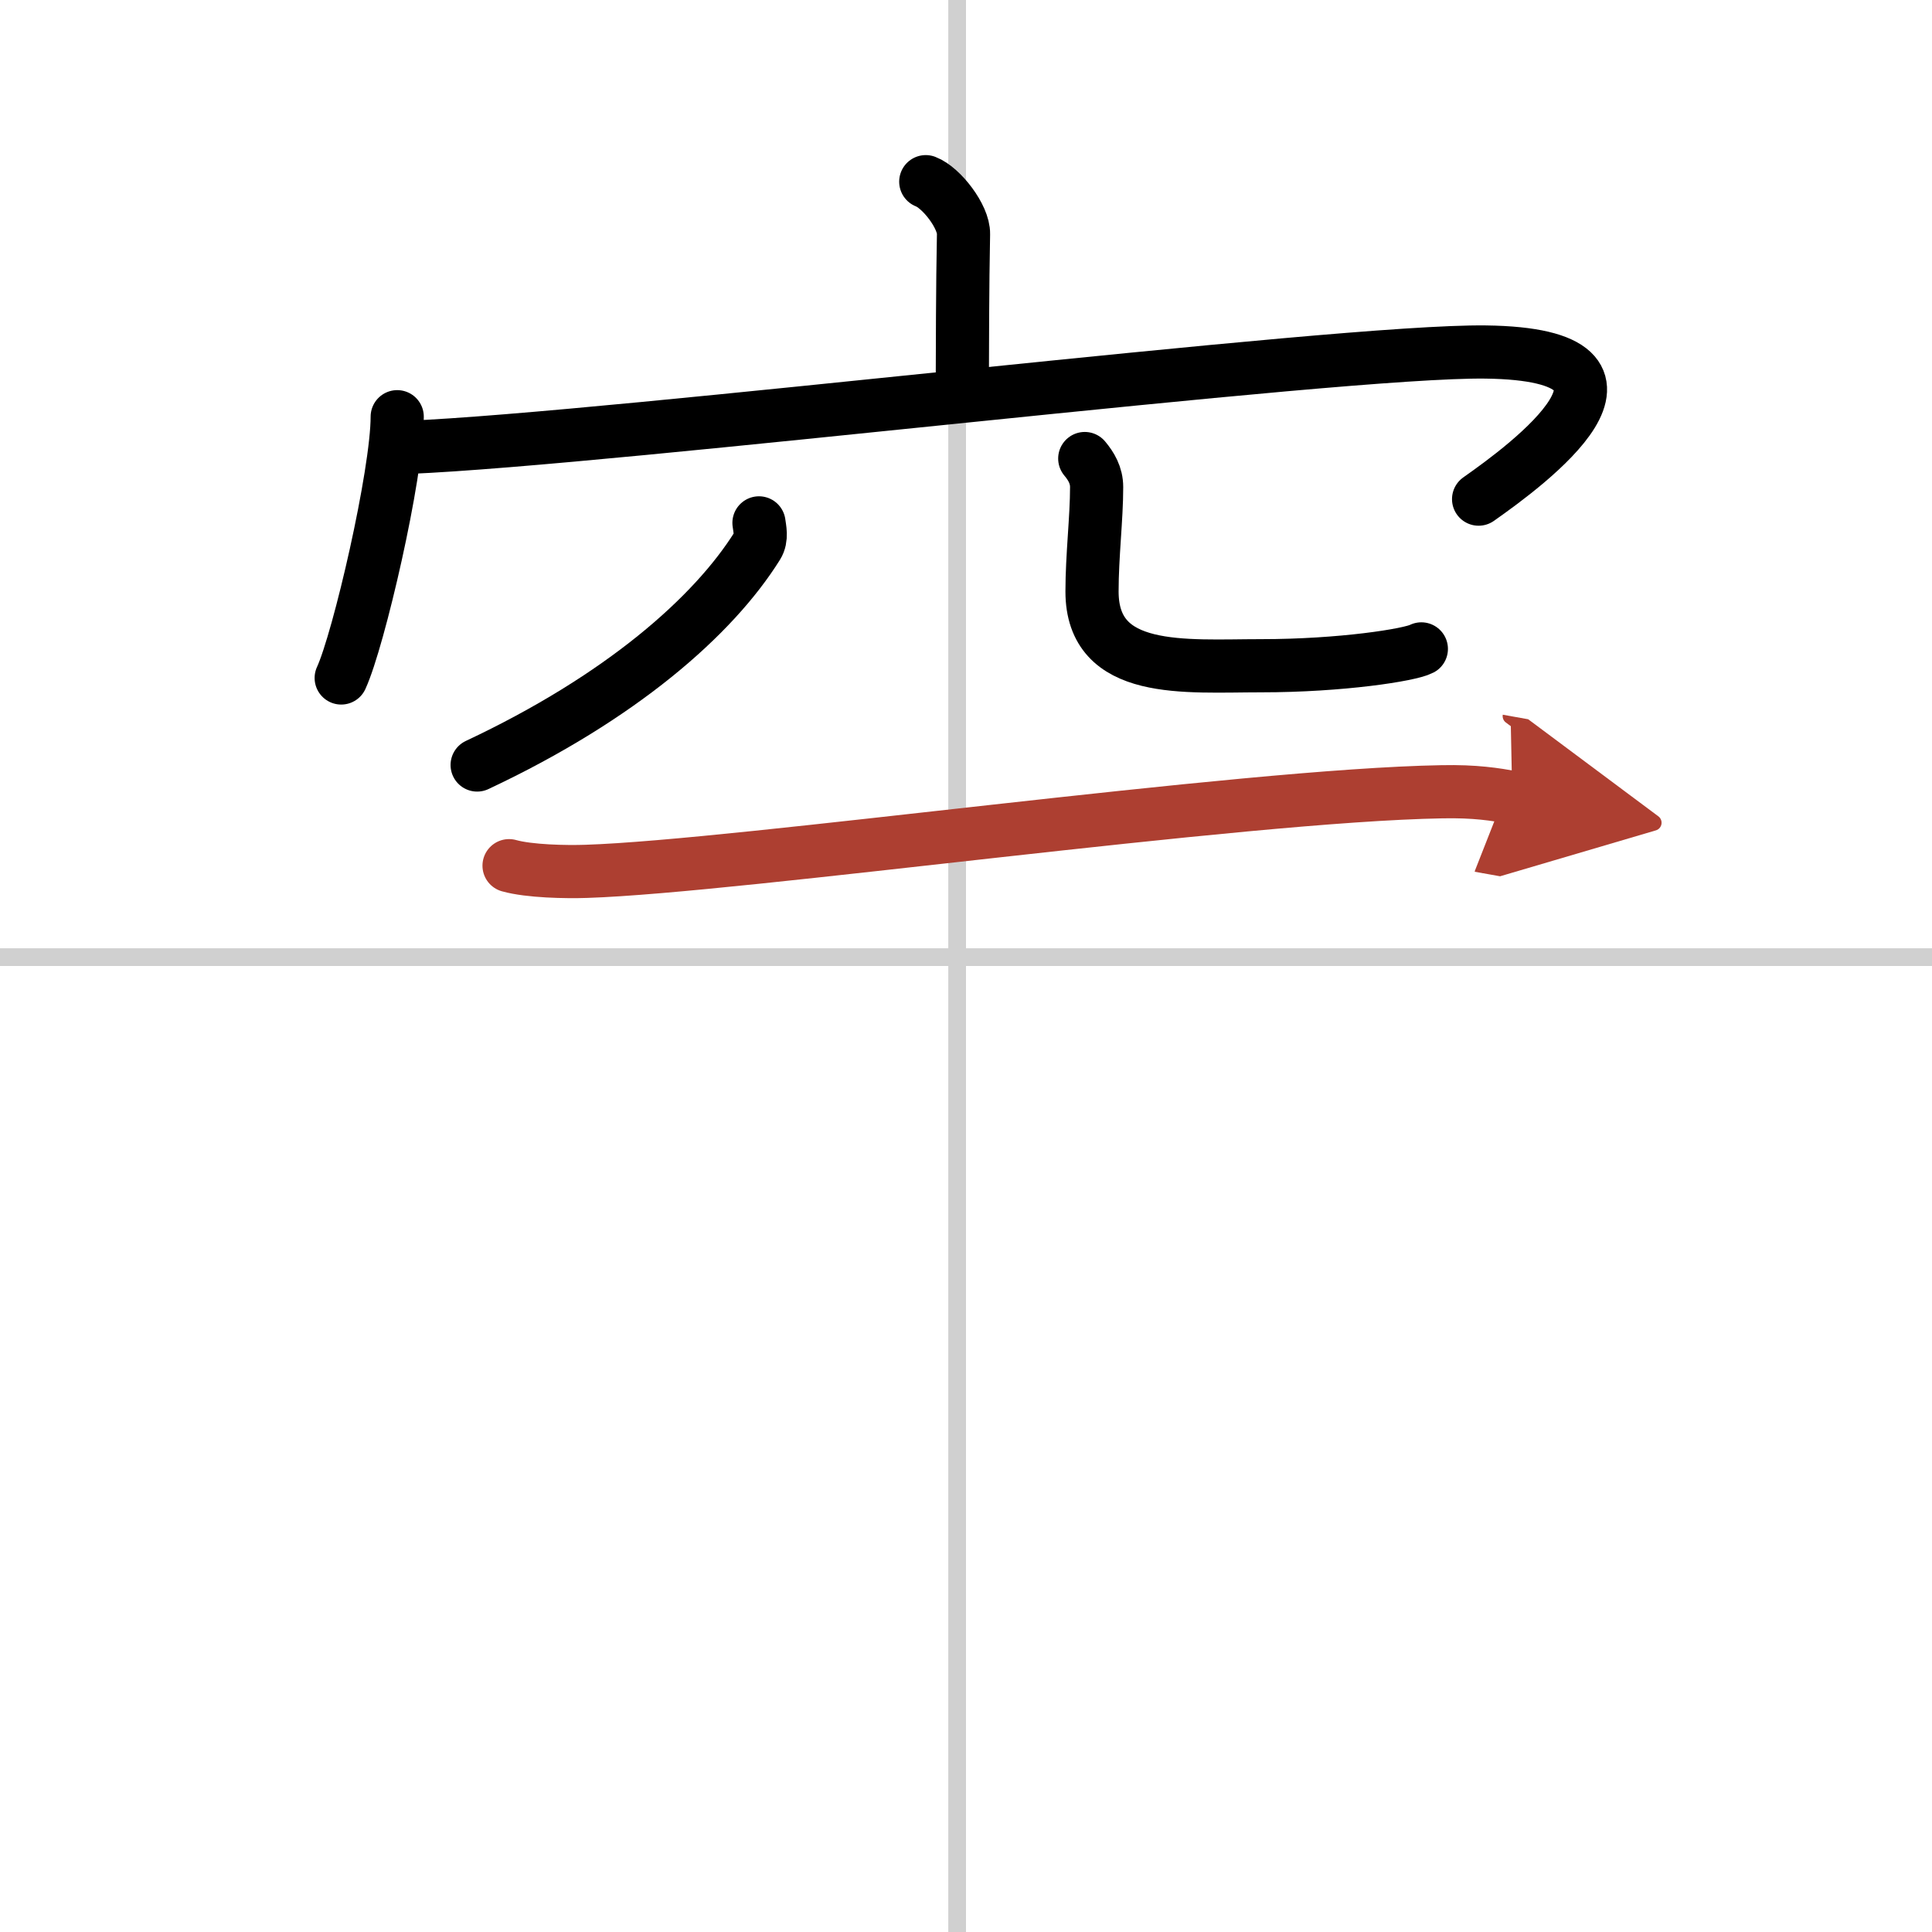
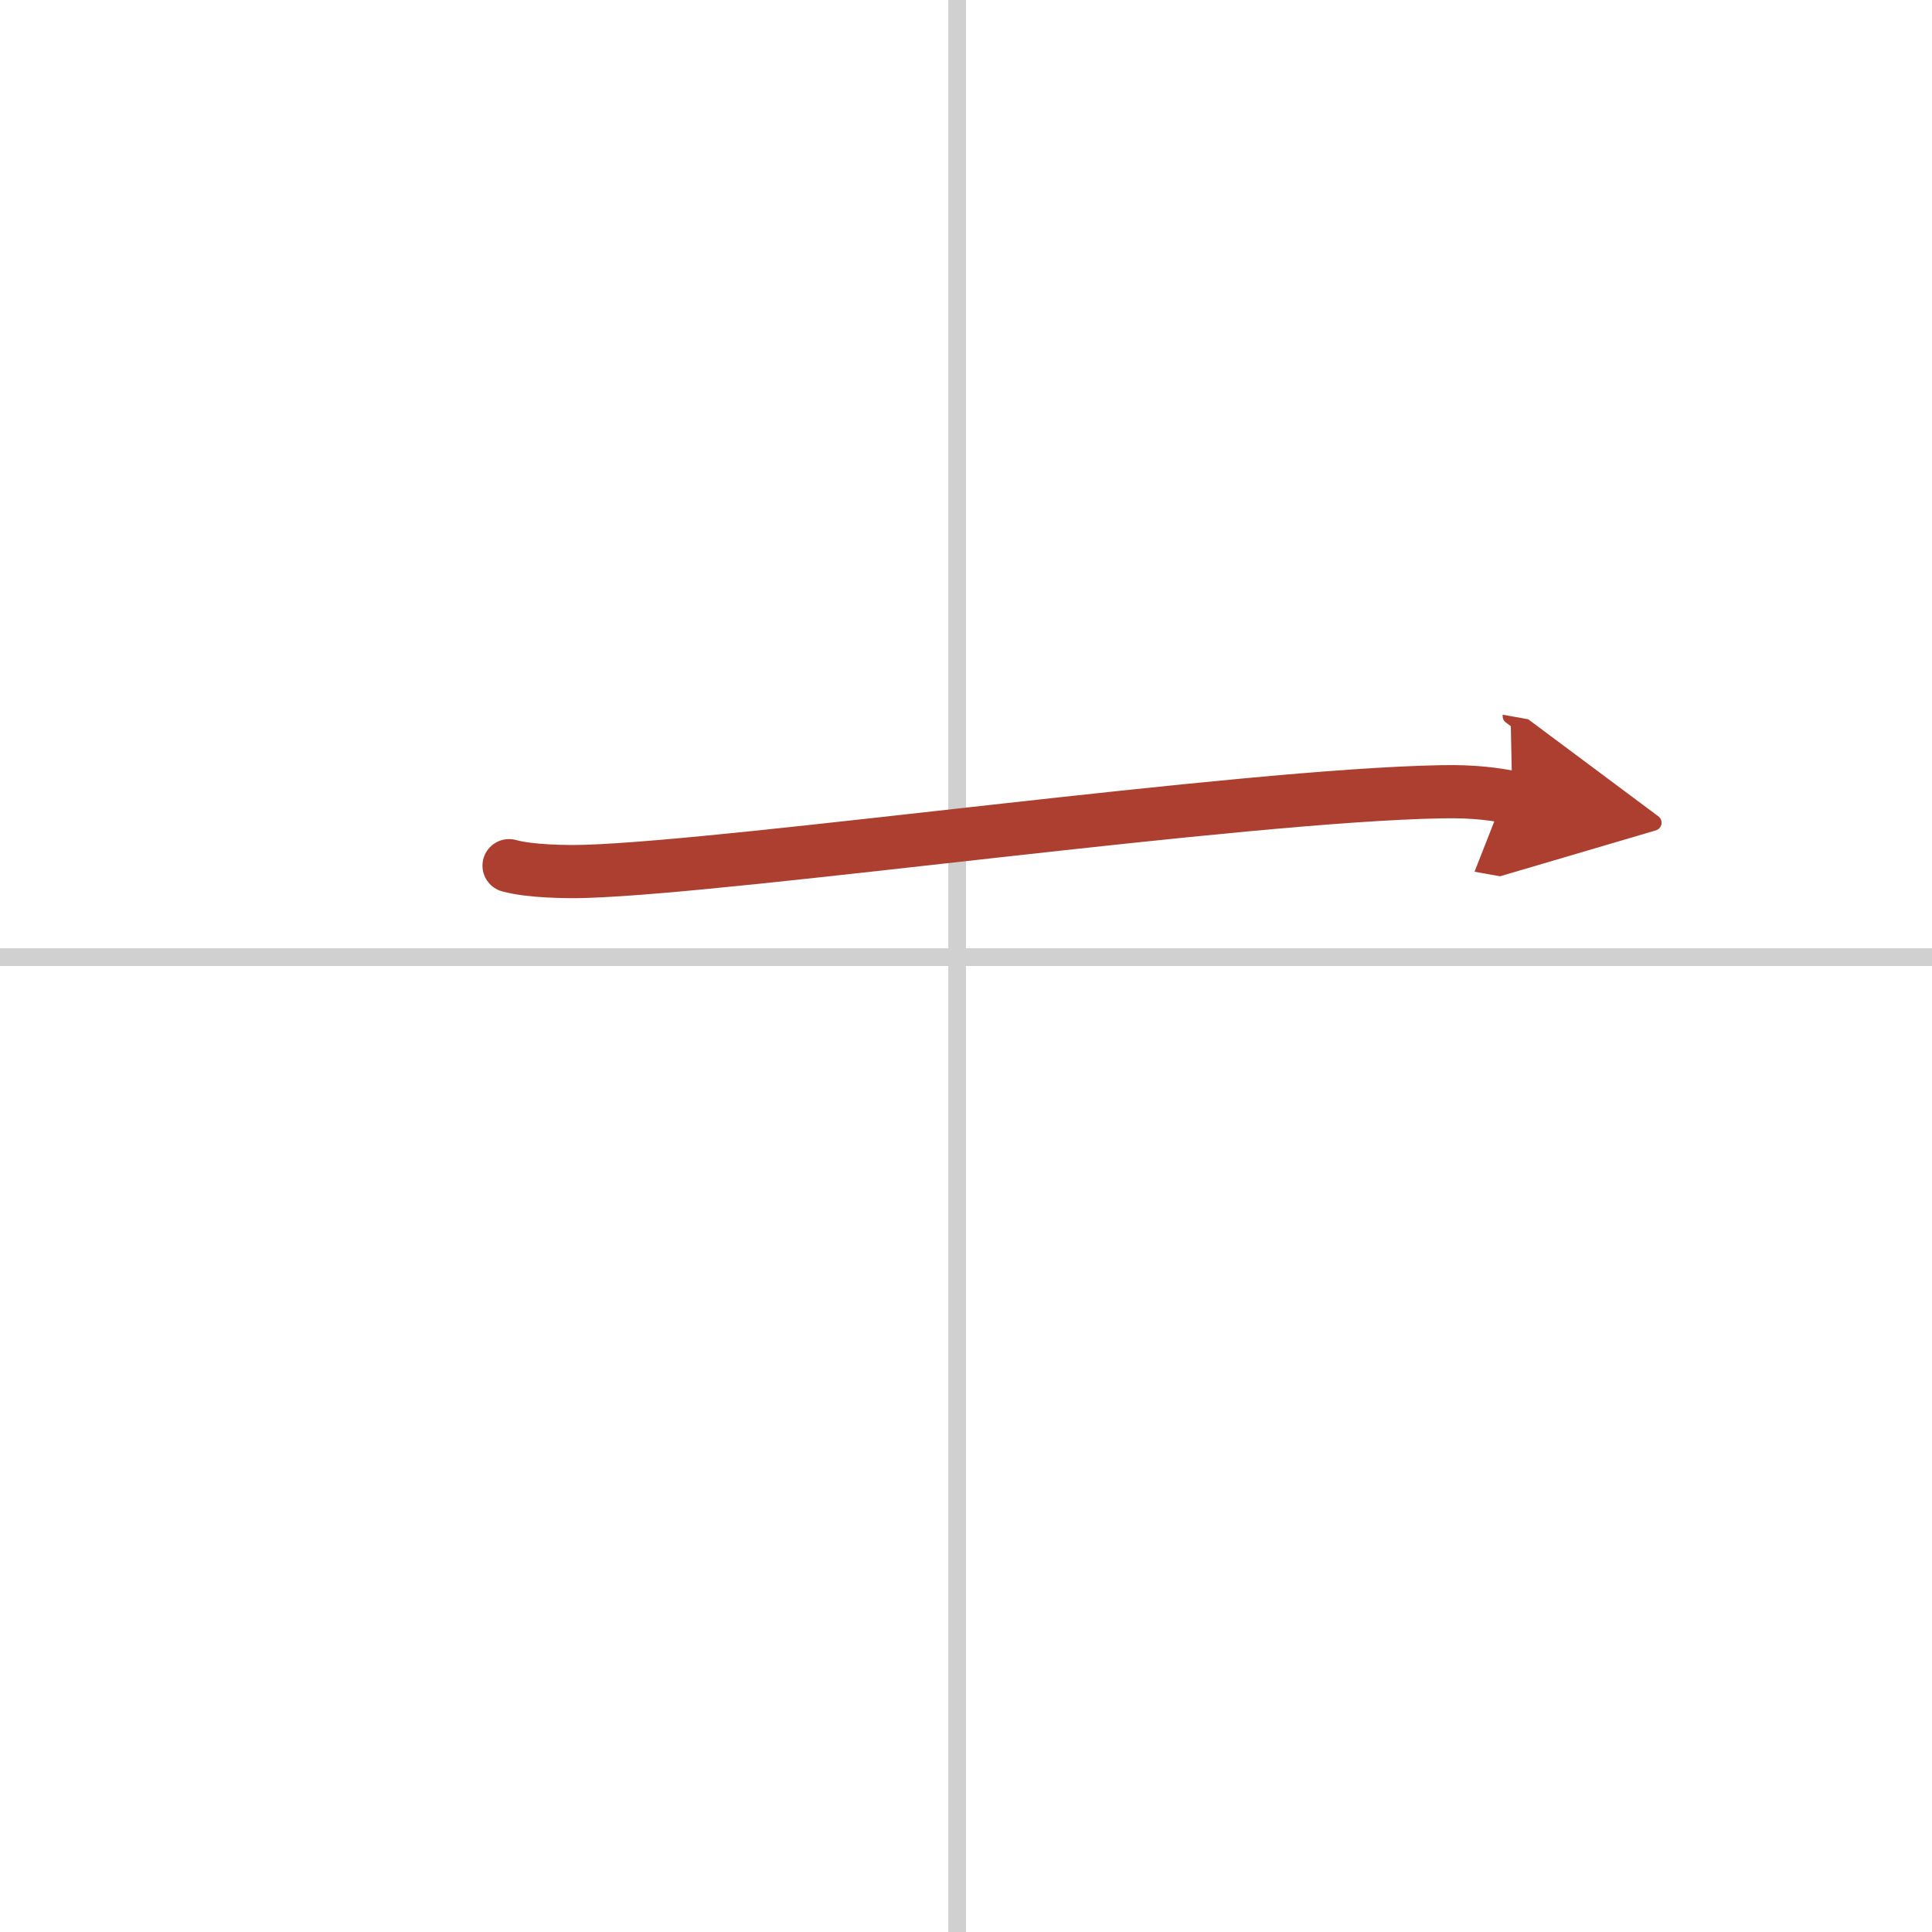
<svg xmlns="http://www.w3.org/2000/svg" width="400" height="400" viewBox="0 0 109 109">
  <defs>
    <marker id="a" markerWidth="4" orient="auto" refX="1" refY="5" viewBox="0 0 10 10">
      <polyline points="0 0 10 5 0 10 1 5" fill="#ad3f31" stroke="#ad3f31" />
    </marker>
  </defs>
  <g fill="none" stroke="#000" stroke-linecap="round" stroke-linejoin="round" stroke-width="3">
    <rect width="100%" height="100%" fill="#fff" stroke="#fff" />
    <line x1="54" x2="54" y2="109" stroke="#d0d0d0" stroke-width="1" />
    <line x2="109" y1="54" y2="54" stroke="#d0d0d0" stroke-width="1" />
-     <path d="m52.23 10.25c0.89 0.34 2.15 1.98 2.13 2.95-0.06 3.05-0.06 6.24-0.07 9.02" />
-     <path d="m22.41 23.51c0 3.23-2.17 12.59-3.16 14.74" />
-     <path d="m22.99 25.24c11.76-0.49 52.45-5.49 60.83-5.38 10.84 0.14 2.29 6.41-0.4 8.3" />
-     <path d="m42.82 29.5c0.04 0.32 0.18 0.86-0.09 1.29-2.48 3.97-7.7 8.56-15.81 12.37" />
-     <path d="m61.2 25.87c0.36 0.43 0.67 0.94 0.67 1.61 0 1.77-0.26 3.87-0.26 5.89 0 4.73 5.25 4.19 9.54 4.19 4.52 0 8.4-0.61 9.04-0.95" />
    <path d="m28.72 48.84c1.14 0.32 3.22 0.36 4.36 0.32 8.67-0.28 36.89-4.29 48.26-4.49 1.9-0.04 3.03 0.15 3.98 0.32" marker-end="url(#a)" stroke="#ad3f31" />
  </g>
</svg>